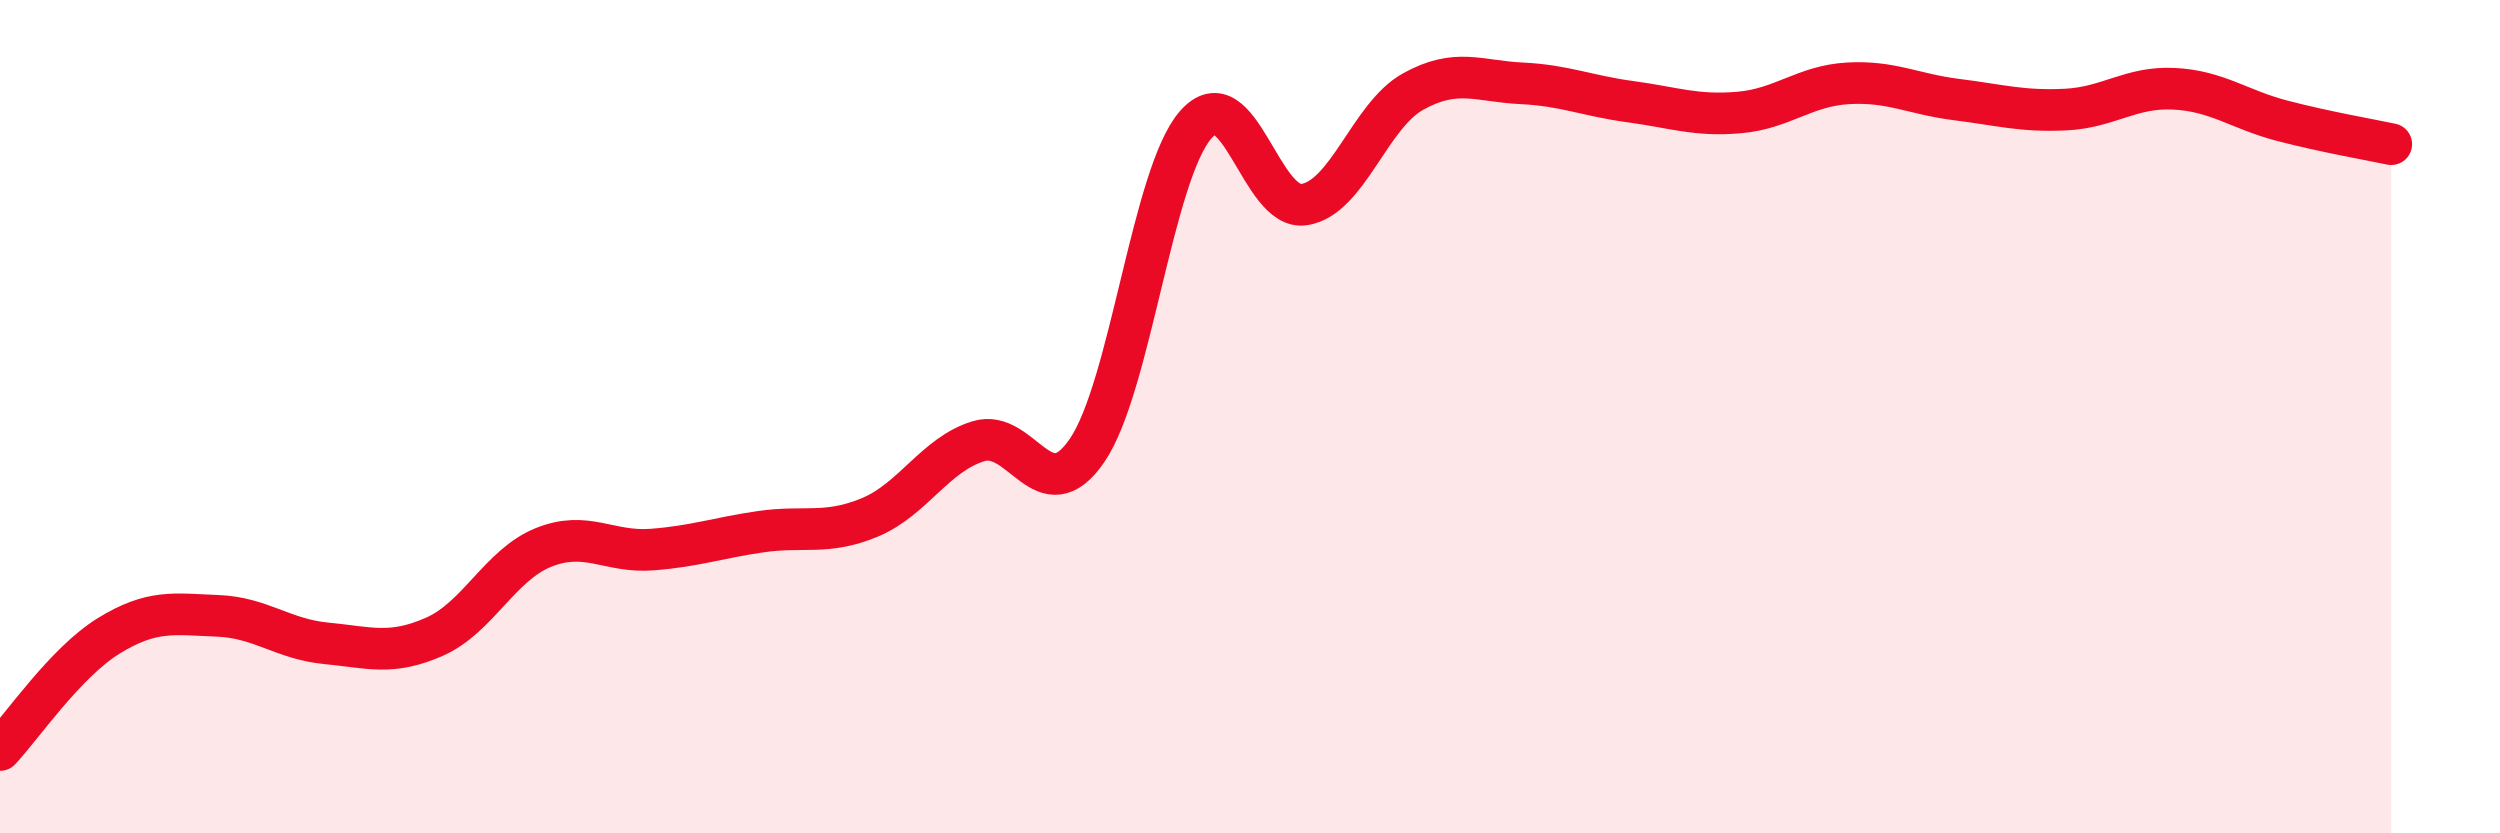
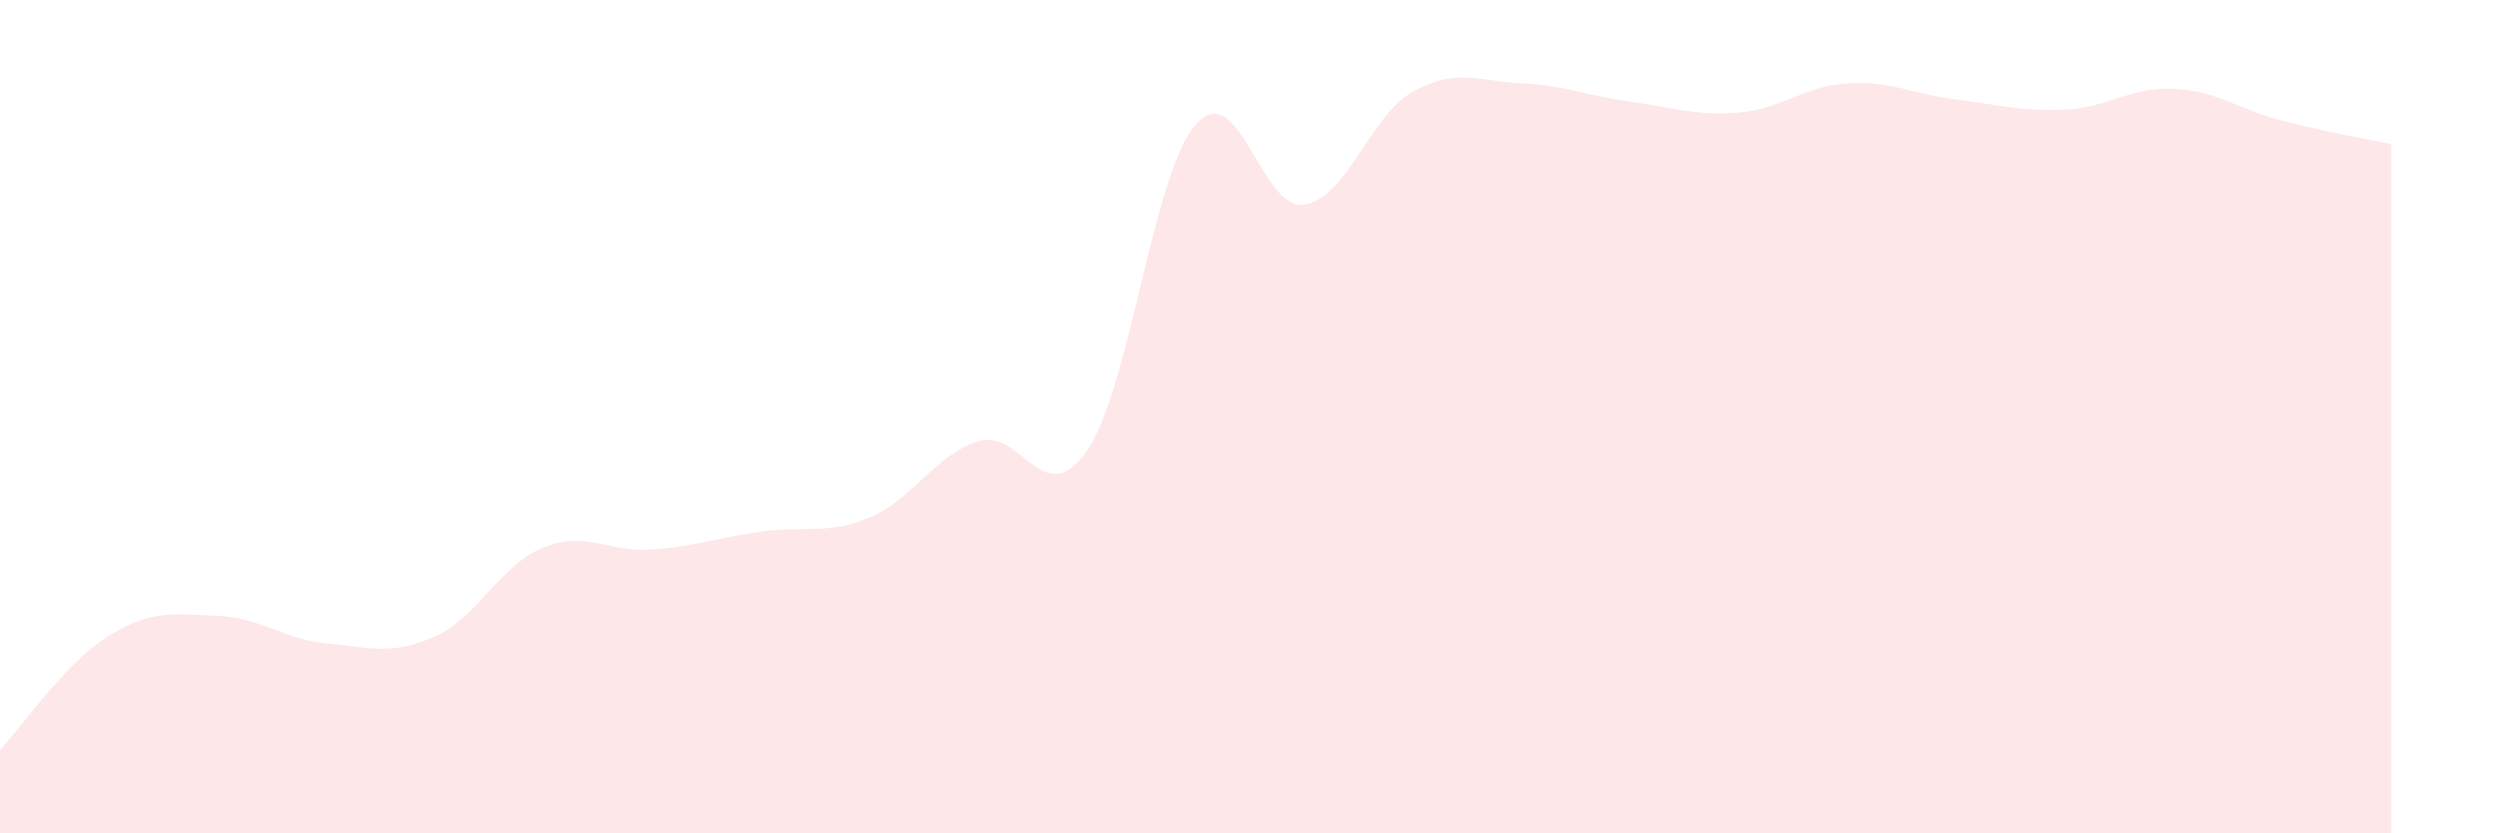
<svg xmlns="http://www.w3.org/2000/svg" width="60" height="20" viewBox="0 0 60 20">
  <path d="M 0,18 C 0.52,17.45 1.57,15.9 2.61,15.26 C 3.65,14.62 4.18,14.74 5.22,14.78 C 6.26,14.82 6.79,15.34 7.83,15.44 C 8.87,15.54 9.39,15.74 10.43,15.28 C 11.47,14.82 12,13.56 13.04,13.14 C 14.08,12.72 14.61,13.27 15.65,13.19 C 16.69,13.11 17.22,12.91 18.26,12.76 C 19.3,12.61 19.83,12.85 20.87,12.42 C 21.91,11.99 22.44,10.91 23.48,10.59 C 24.52,10.27 25.05,12.33 26.09,10.81 C 27.13,9.29 27.66,4.17 28.7,2.99 C 29.74,1.81 30.26,5.07 31.3,4.91 C 32.34,4.75 32.87,2.78 33.91,2.2 C 34.95,1.62 35.48,1.95 36.52,2 C 37.56,2.05 38.09,2.3 39.13,2.44 C 40.17,2.58 40.7,2.79 41.74,2.7 C 42.78,2.61 43.31,2.06 44.35,2 C 45.39,1.94 45.92,2.26 46.96,2.39 C 48,2.52 48.53,2.68 49.57,2.63 C 50.61,2.58 51.13,2.08 52.17,2.13 C 53.21,2.18 53.74,2.63 54.78,2.9 C 55.82,3.17 56.87,3.35 57.39,3.46L57.39 20L0 20Z" fill="#EB0A25" opacity="0.1" stroke-linecap="round" stroke-linejoin="round" />
-   <path d="M 0,18 C 0.52,17.45 1.57,15.9 2.61,15.26 C 3.65,14.62 4.18,14.74 5.22,14.78 C 6.26,14.82 6.79,15.34 7.83,15.44 C 8.87,15.54 9.39,15.74 10.43,15.28 C 11.47,14.82 12,13.56 13.04,13.14 C 14.08,12.72 14.61,13.27 15.65,13.19 C 16.69,13.11 17.22,12.91 18.26,12.76 C 19.3,12.61 19.83,12.85 20.87,12.42 C 21.91,11.99 22.44,10.91 23.48,10.59 C 24.52,10.27 25.05,12.33 26.09,10.81 C 27.13,9.29 27.66,4.17 28.7,2.99 C 29.74,1.81 30.26,5.07 31.3,4.91 C 32.34,4.75 32.87,2.78 33.91,2.2 C 34.95,1.62 35.48,1.95 36.52,2 C 37.56,2.05 38.09,2.3 39.13,2.44 C 40.17,2.58 40.7,2.79 41.74,2.7 C 42.78,2.61 43.31,2.06 44.35,2 C 45.39,1.94 45.92,2.26 46.96,2.39 C 48,2.52 48.53,2.68 49.57,2.63 C 50.61,2.58 51.13,2.08 52.17,2.13 C 53.21,2.18 53.74,2.63 54.78,2.9 C 55.82,3.17 56.87,3.35 57.39,3.46" stroke="#EB0A25" stroke-width="1" fill="none" stroke-linecap="round" stroke-linejoin="round" />
</svg>